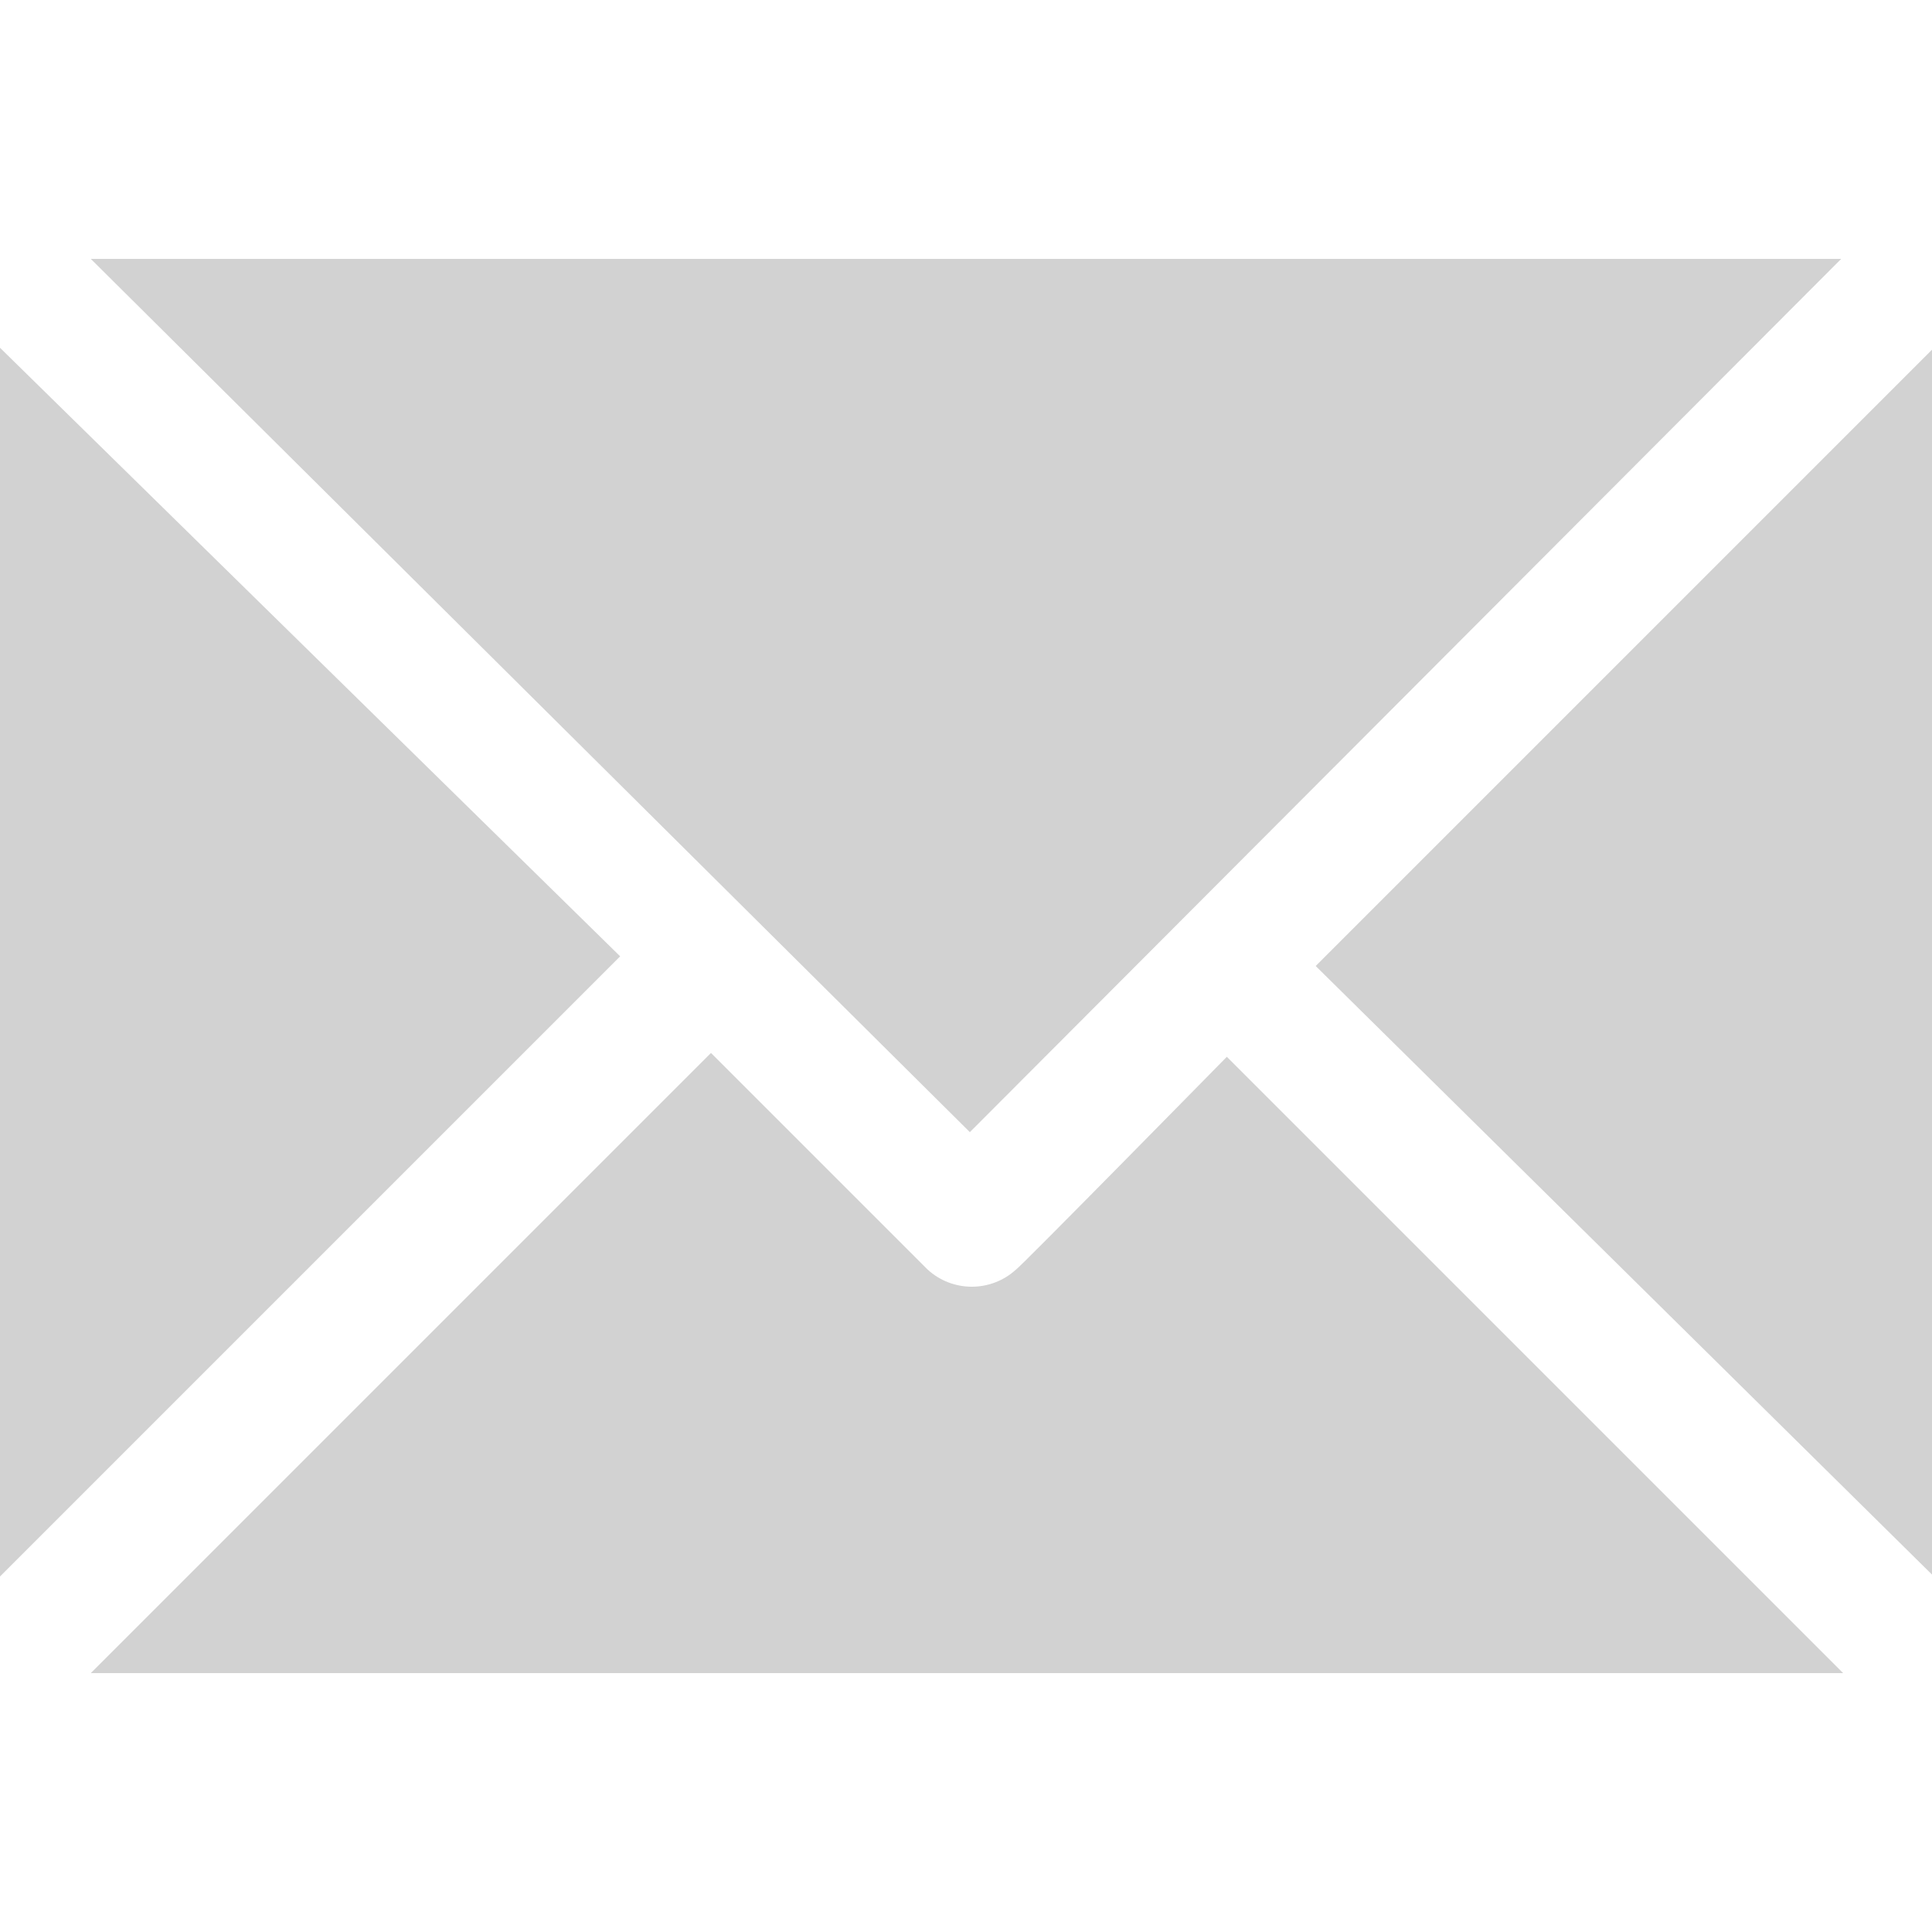
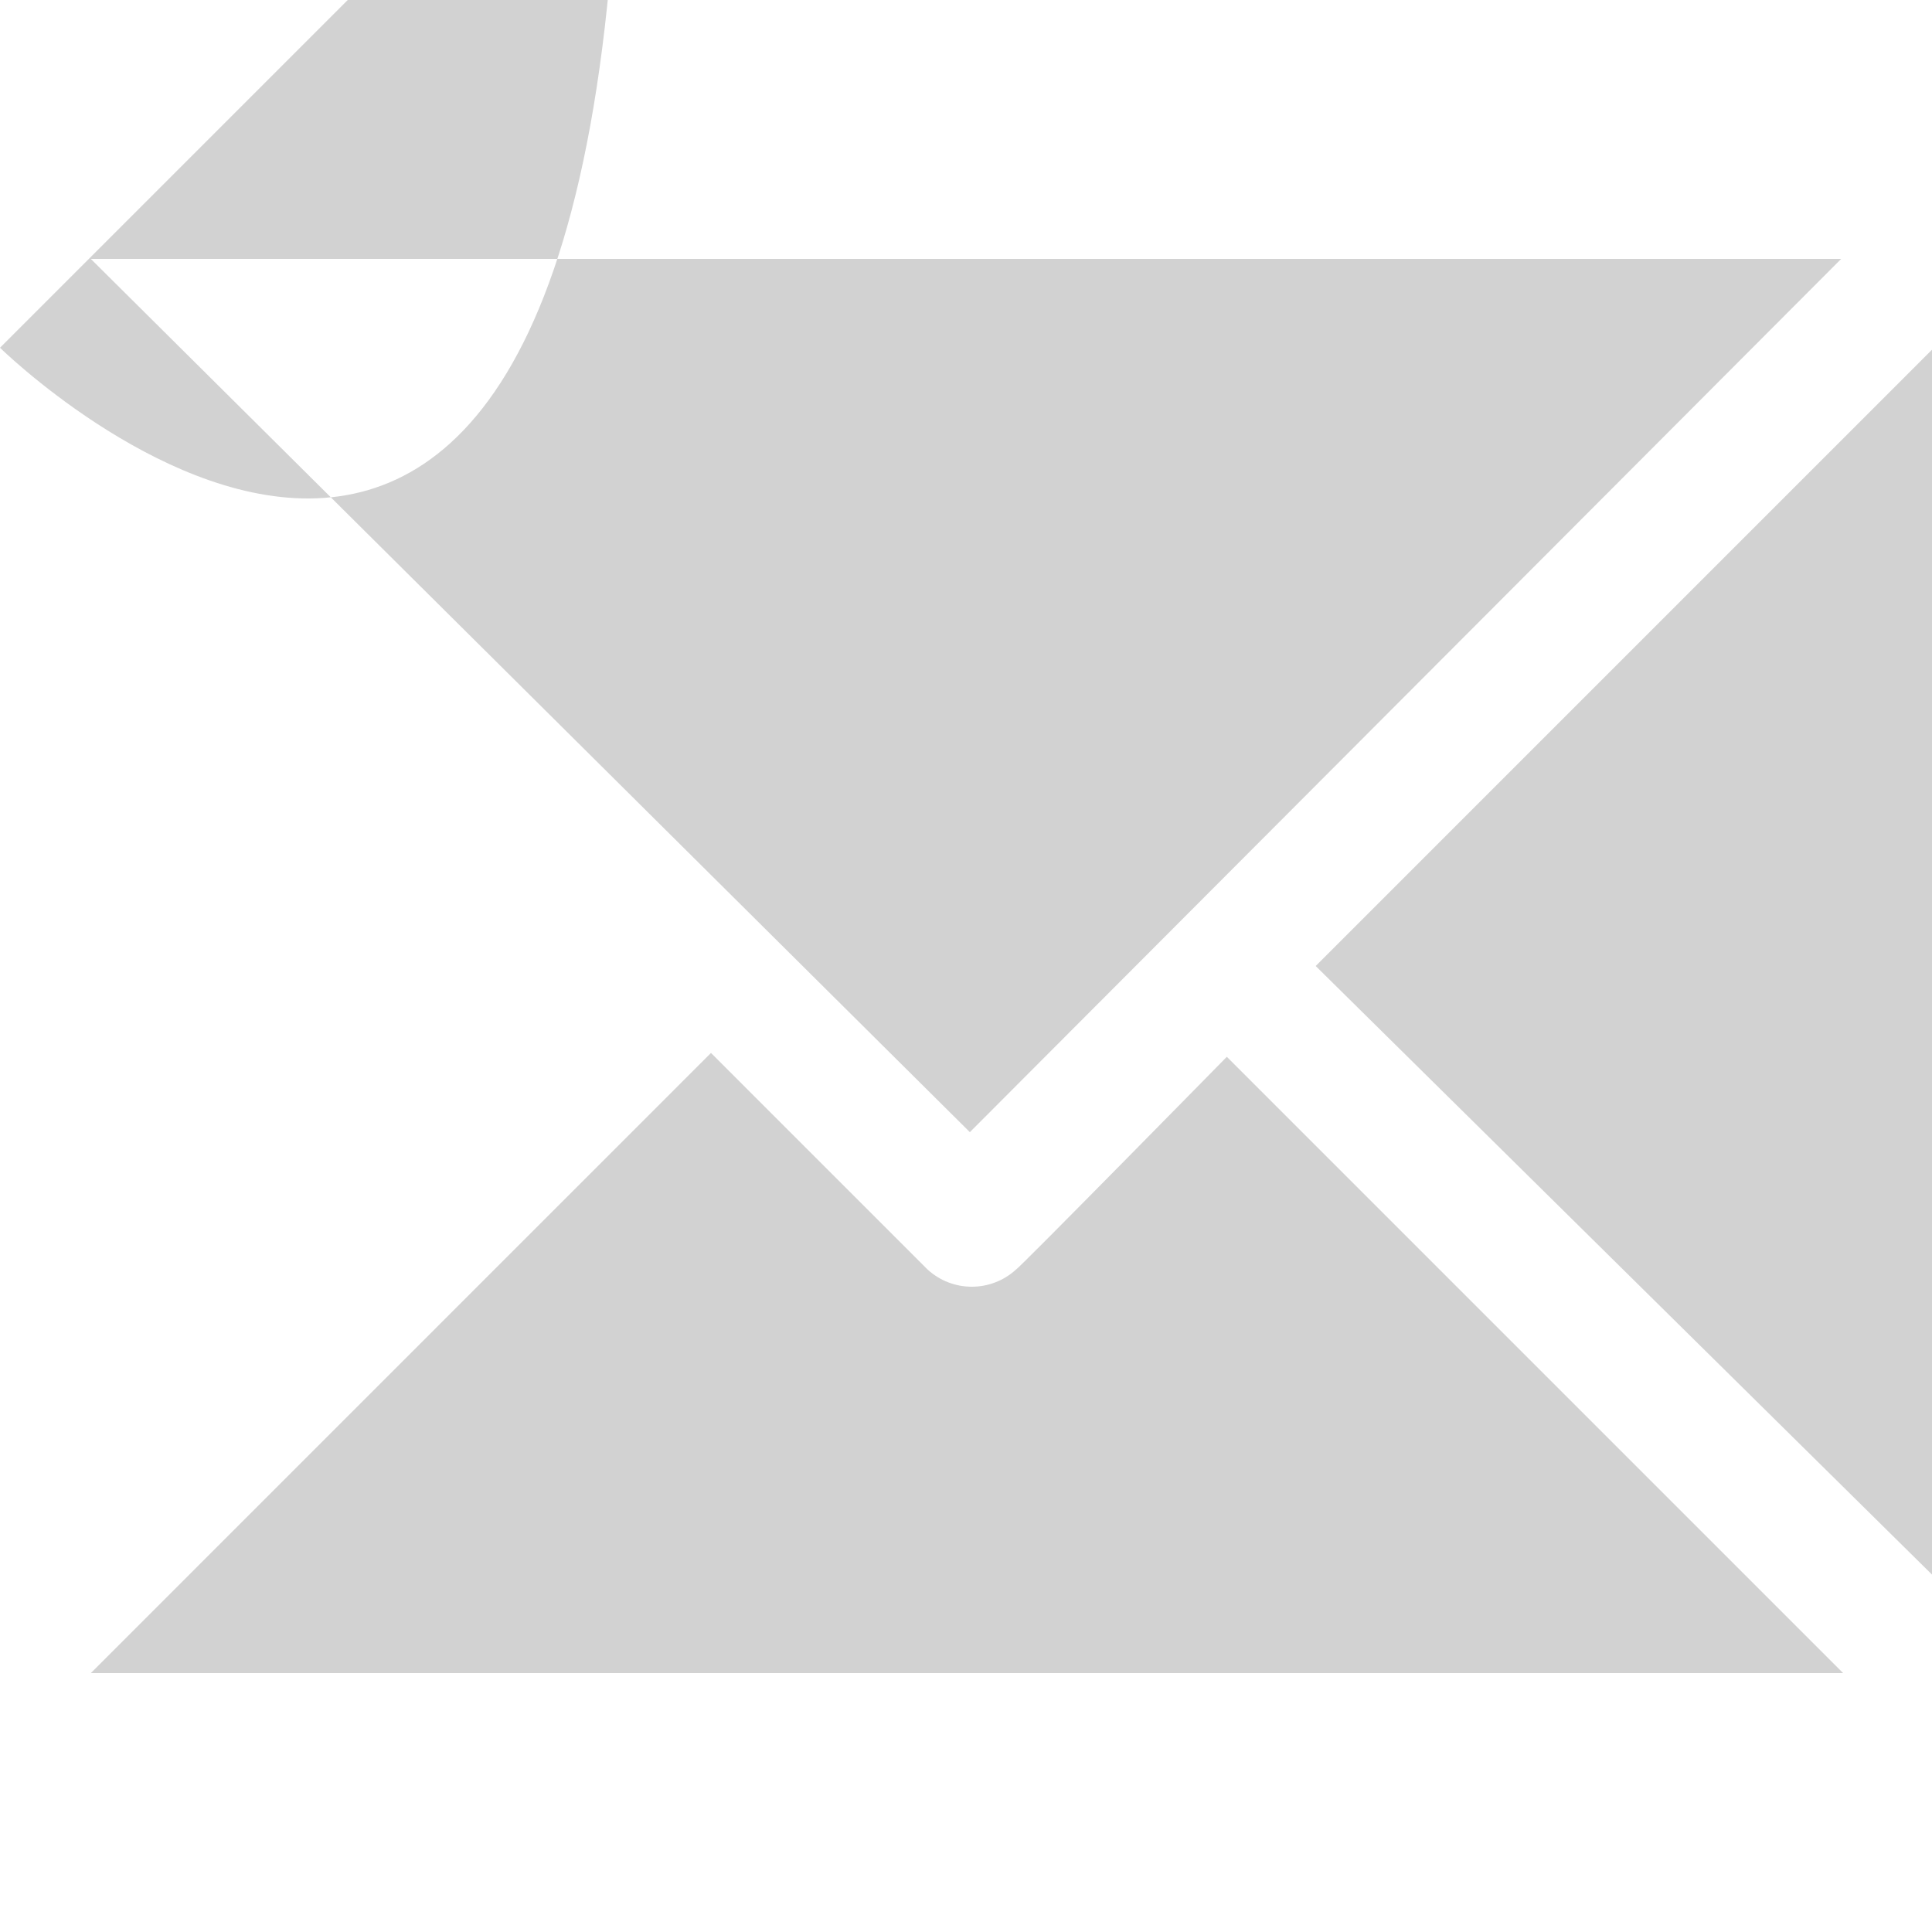
<svg xmlns="http://www.w3.org/2000/svg" version="1.1" id="Layer_1" x="0px" y="0px" viewBox="0 0 100 100" style="enable-background:new 0 0 100 100;" xml:space="preserve">
  <style type="text/css">
	.st0{opacity:0.262;fill:#555555;enable-background:new    ;}
</style>
-   <path class="st0" d="M63.5,54.7l31.9,31.9H4.7l32.1-32.1L48,65.7c1.3,1.2,3.3,1.2,4.6,0C52.7,65.7,63.5,54.7,63.5,54.7z M68.1,50  L100,81.5V18.1L68.1,50z M95.3,13.4H4.7l45.5,45.2L95.3,13.4z M0,18v63.6l32.1-32.1C32.1,49.5,0,18,0,18z" />
+   <path class="st0" d="M63.5,54.7l31.9,31.9H4.7l32.1-32.1L48,65.7c1.3,1.2,3.3,1.2,4.6,0C52.7,65.7,63.5,54.7,63.5,54.7z M68.1,50  L100,81.5V18.1L68.1,50z M95.3,13.4H4.7l45.5,45.2L95.3,13.4z M0,18l32.1-32.1C32.1,49.5,0,18,0,18z" />
</svg>